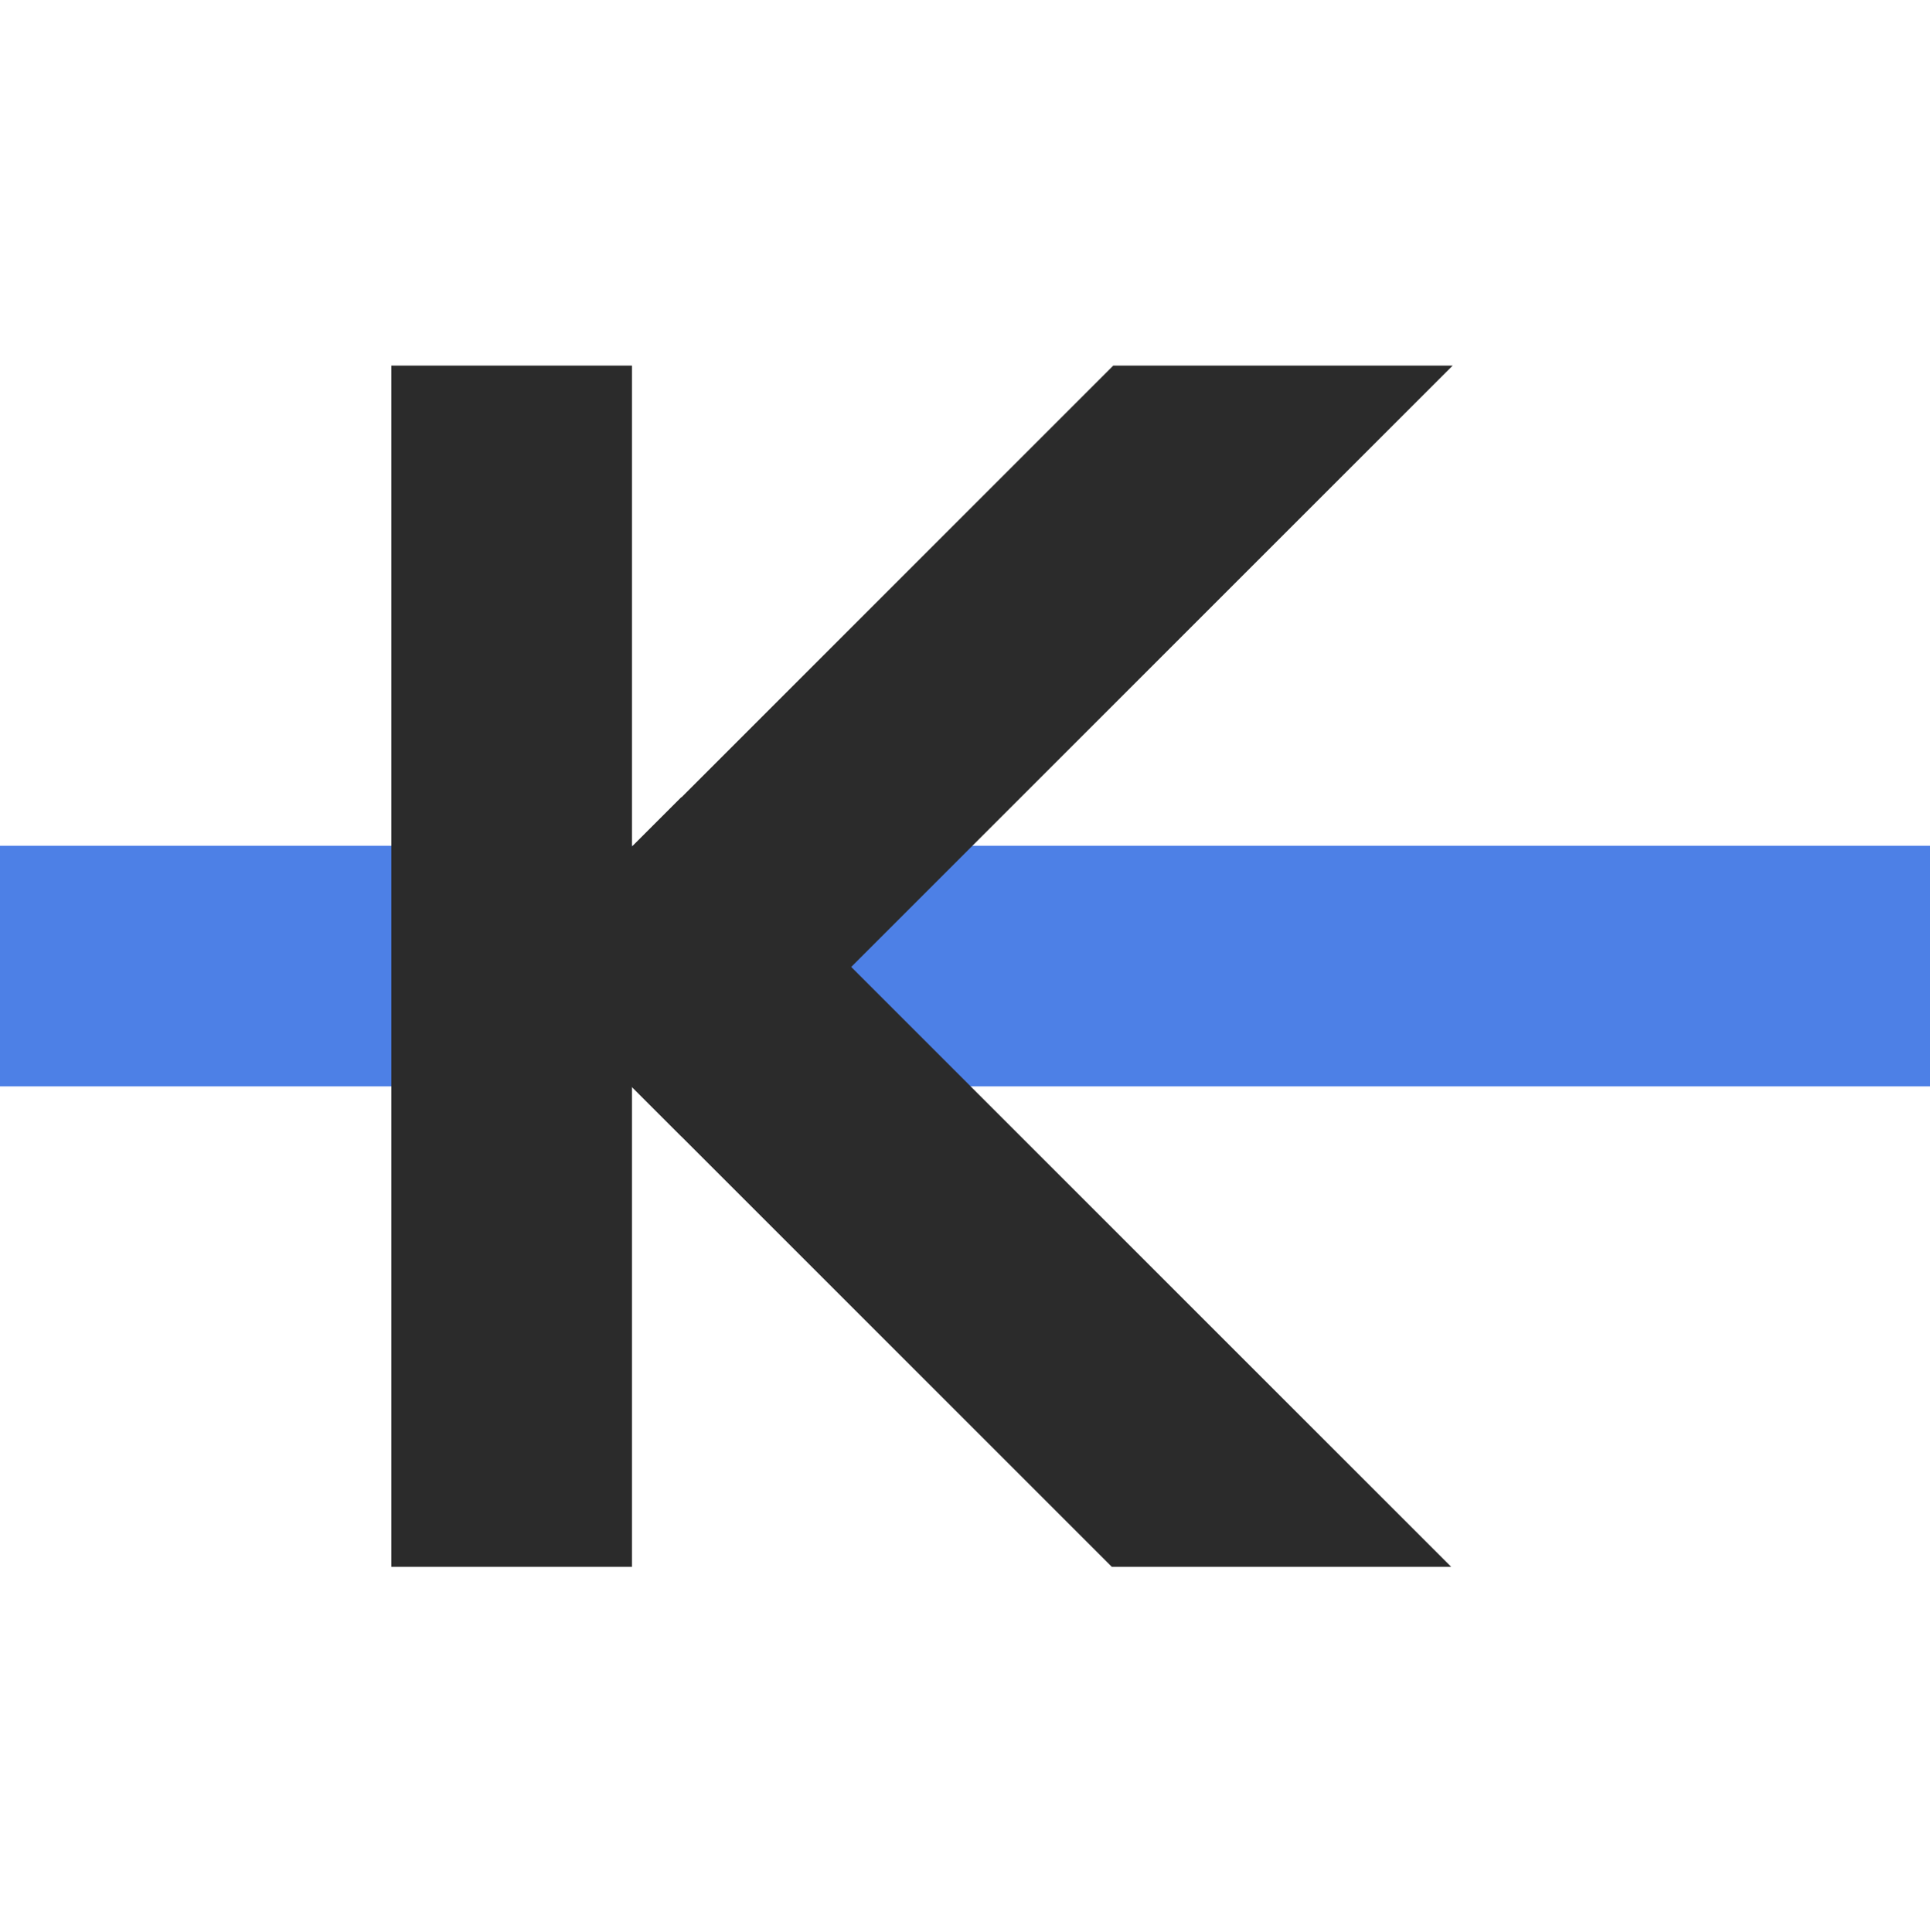
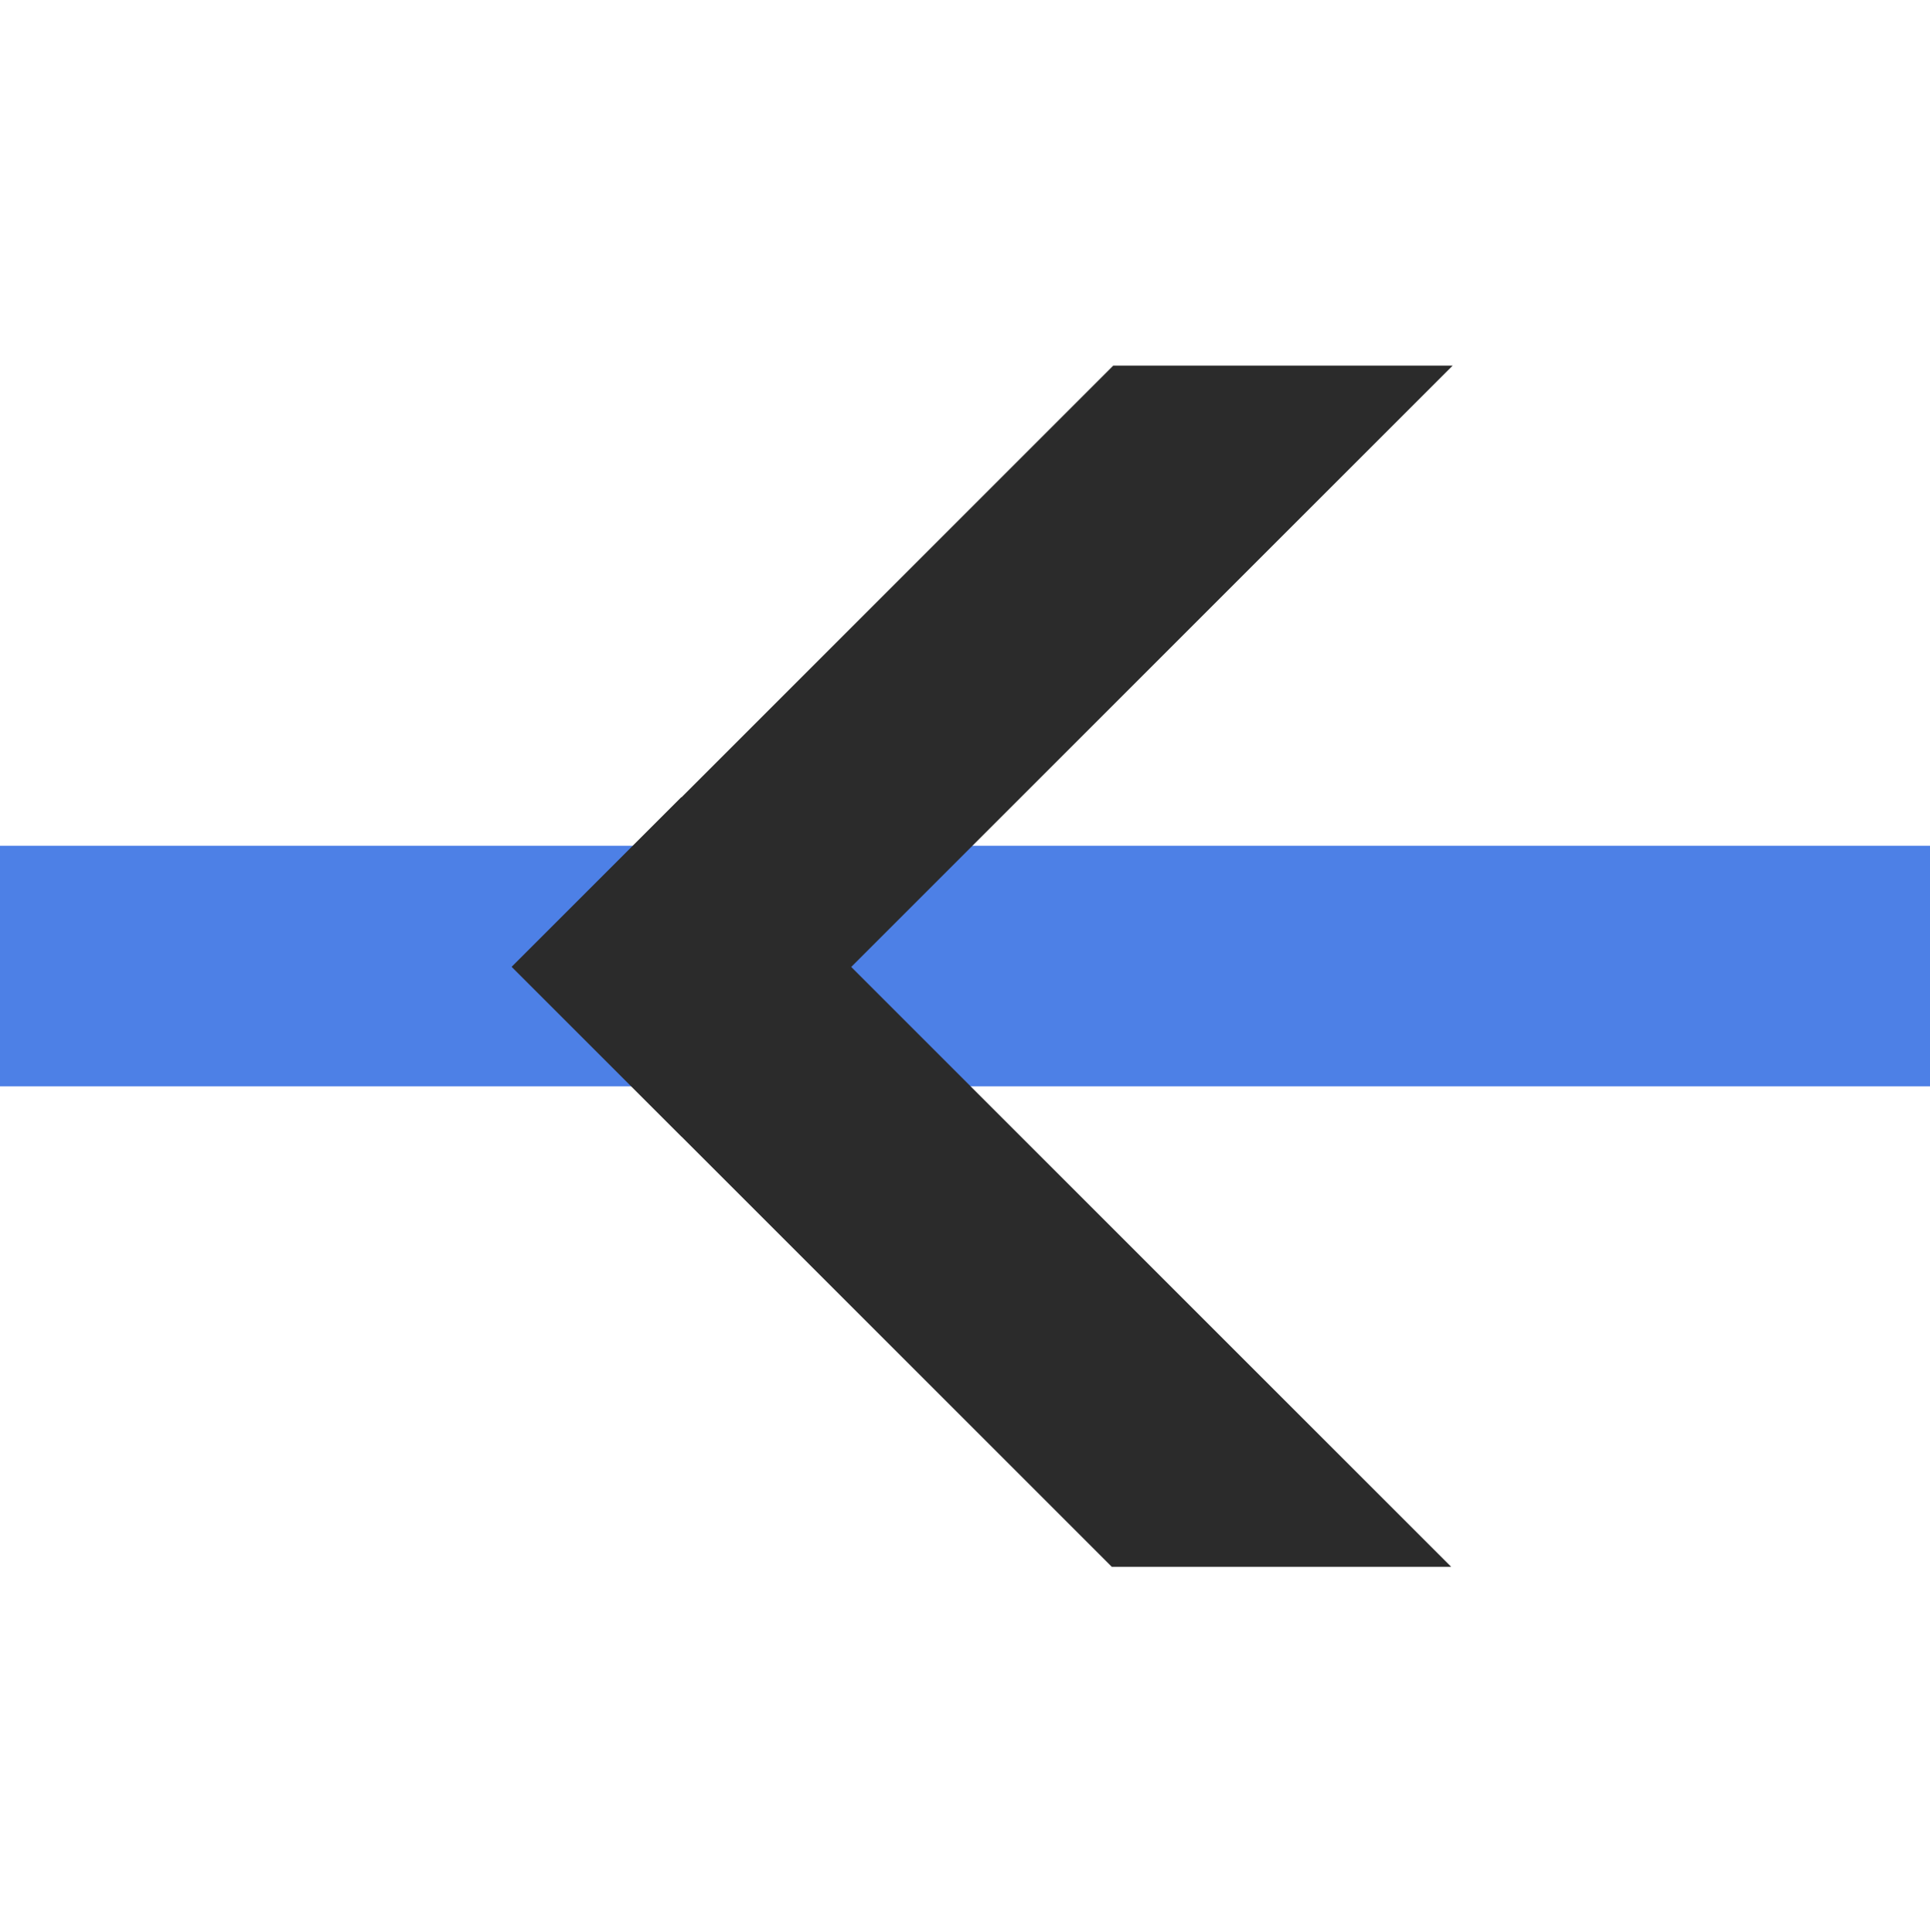
<svg xmlns="http://www.w3.org/2000/svg" width="794" height="795" viewBox="0 0 794 795" fill="none">
-   <rect width="794" height="795" fill="white" />
  <path d="M0 447L794 447V348L0 348L0 447Z" fill="#4D80E6" />
  <g clip-path="url(#clip0_414_491)">
-     <path d="M280.32 328.003L621.25 668.933L551.439 738.744L210.509 397.814L280.32 328.003Z" fill="#2B2B2B" />
+     <path d="M280.32 328.003L621.25 668.933L551.439 738.744L210.509 397.814L280.32 328.003" fill="#2B2B2B" />
    <path d="M280.411 467.646L621.25 126.808L551.439 56.996L210.6 397.835L280.411 467.646Z" fill="#2B2B2B" />
-     <path d="M161 149L161 645H260L260 149H161Z" fill="#2B2B2B" />
  </g>
  <defs>
    <clipPath id="clip0_414_491">
      <rect width="493.639" height="494.263" fill="white" transform="translate(150 150.431)" />
    </clipPath>
  </defs>
</svg>